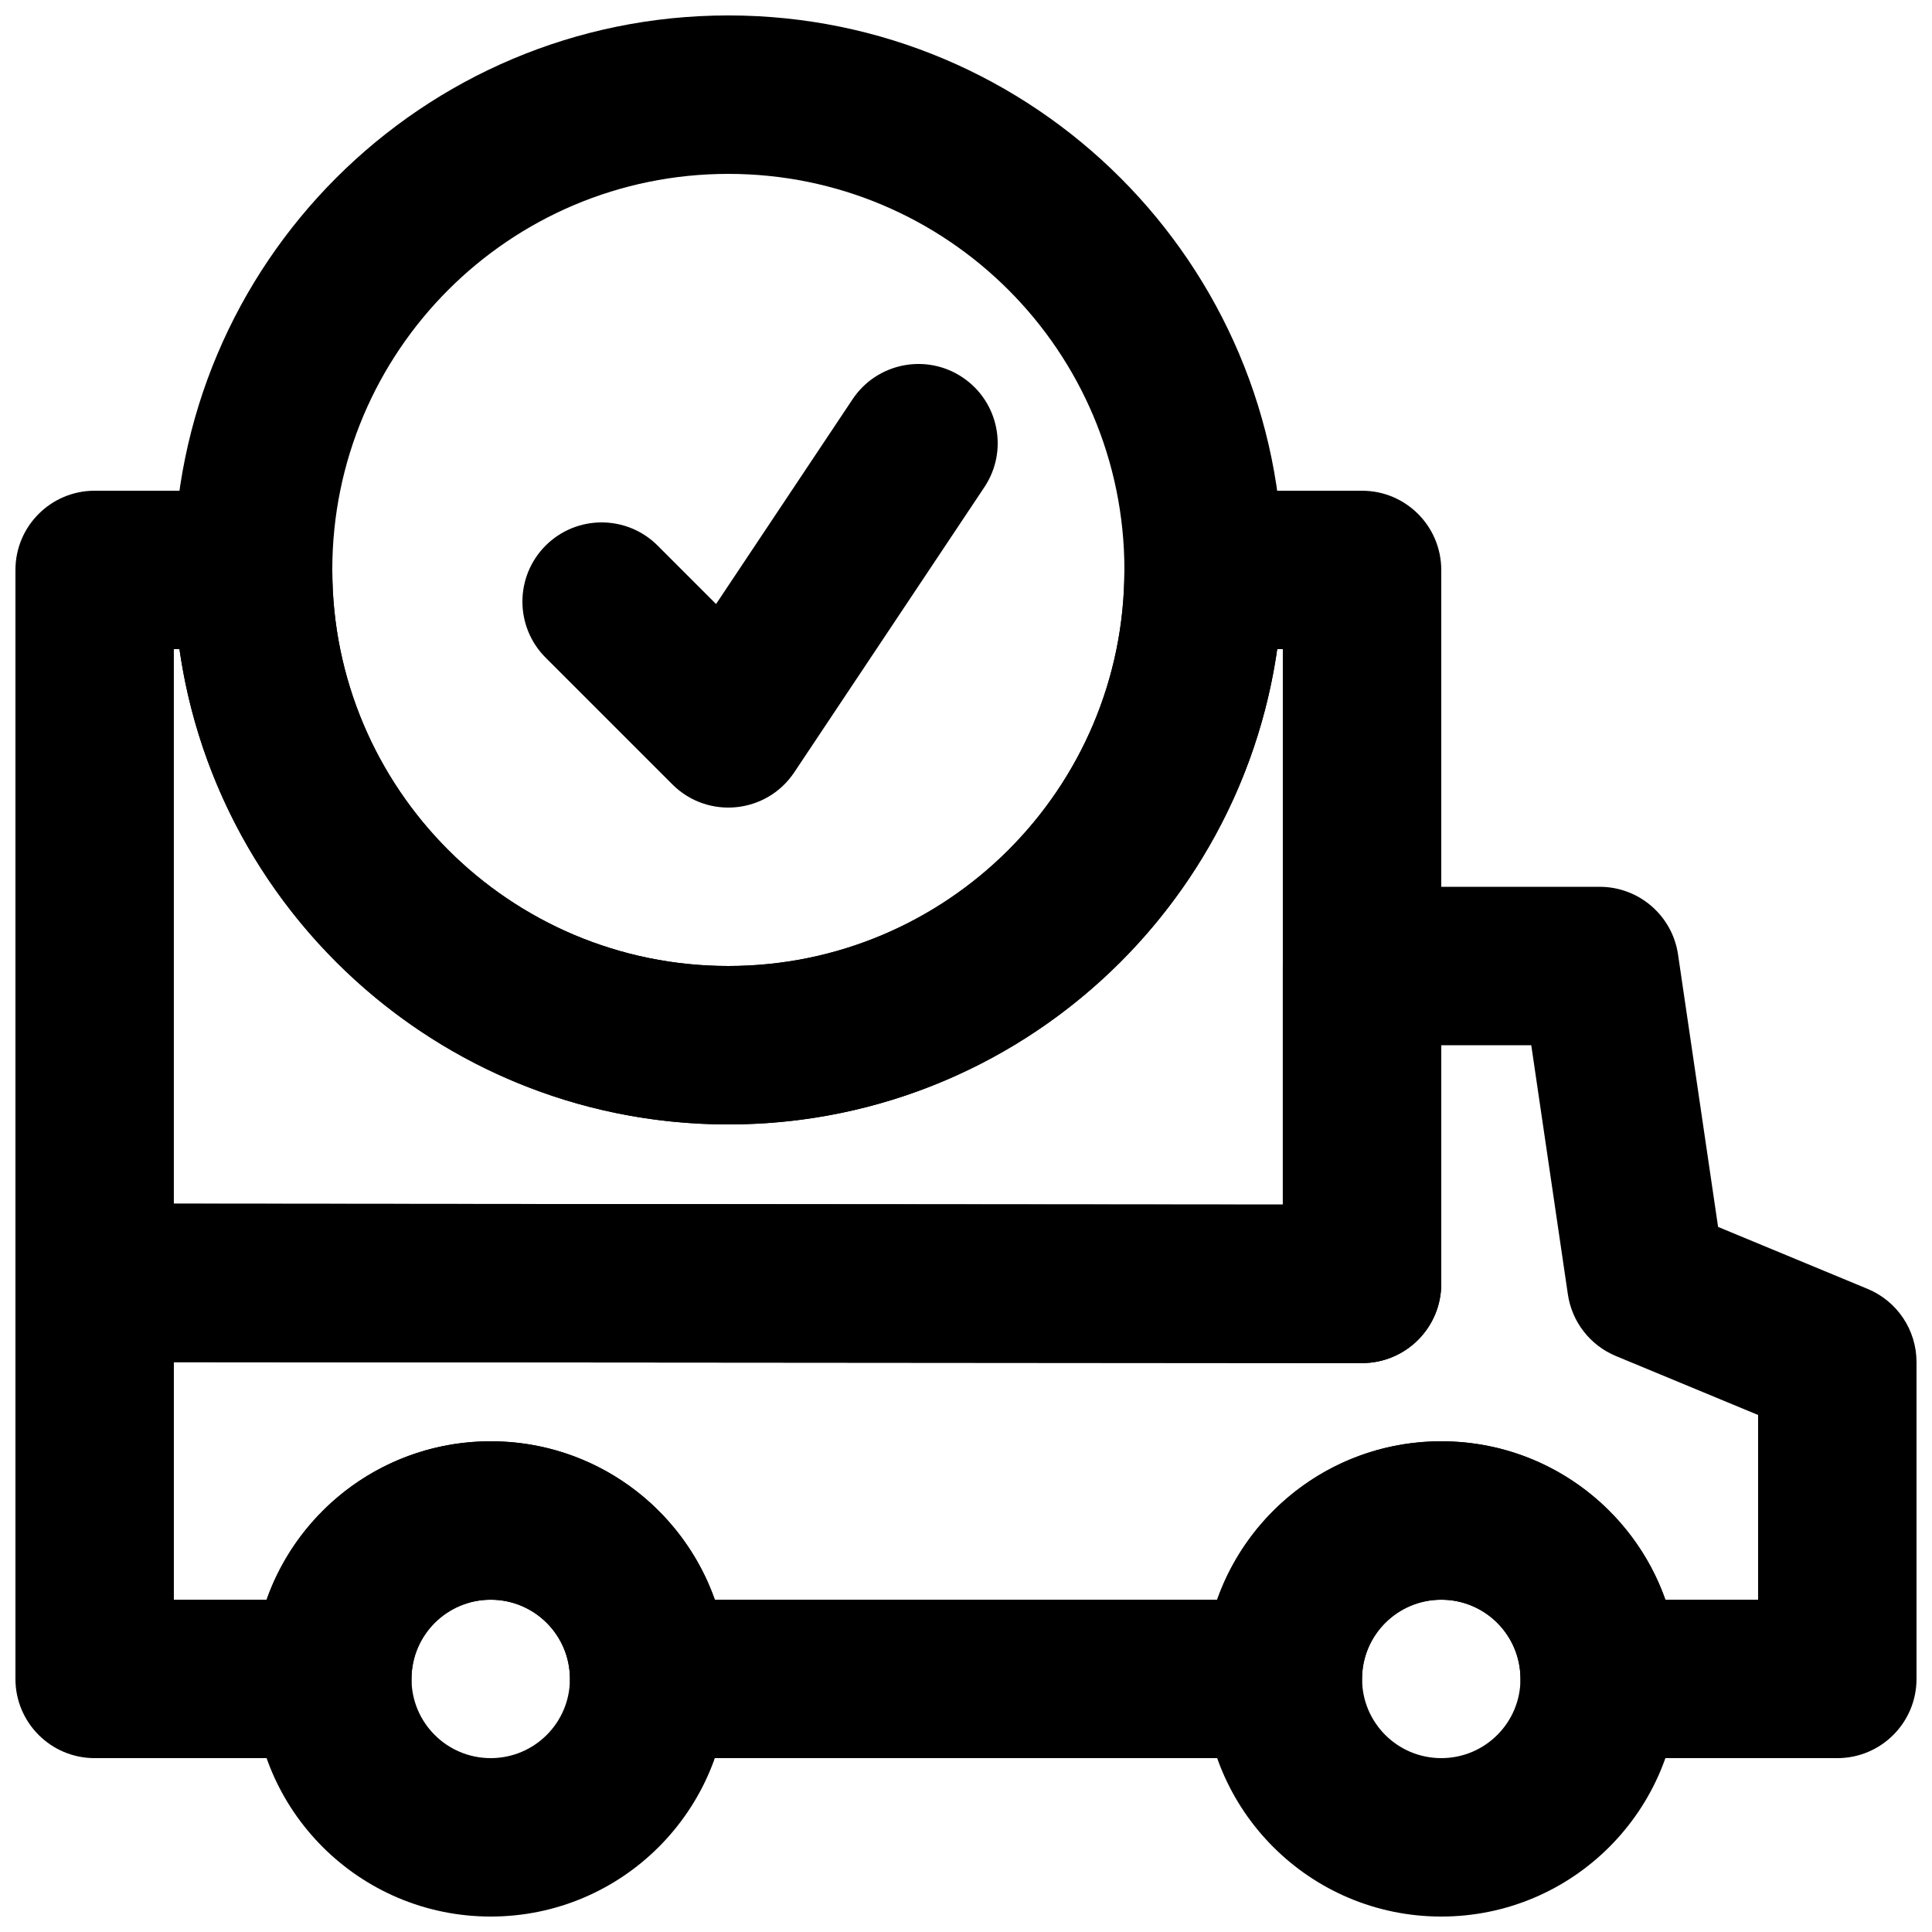
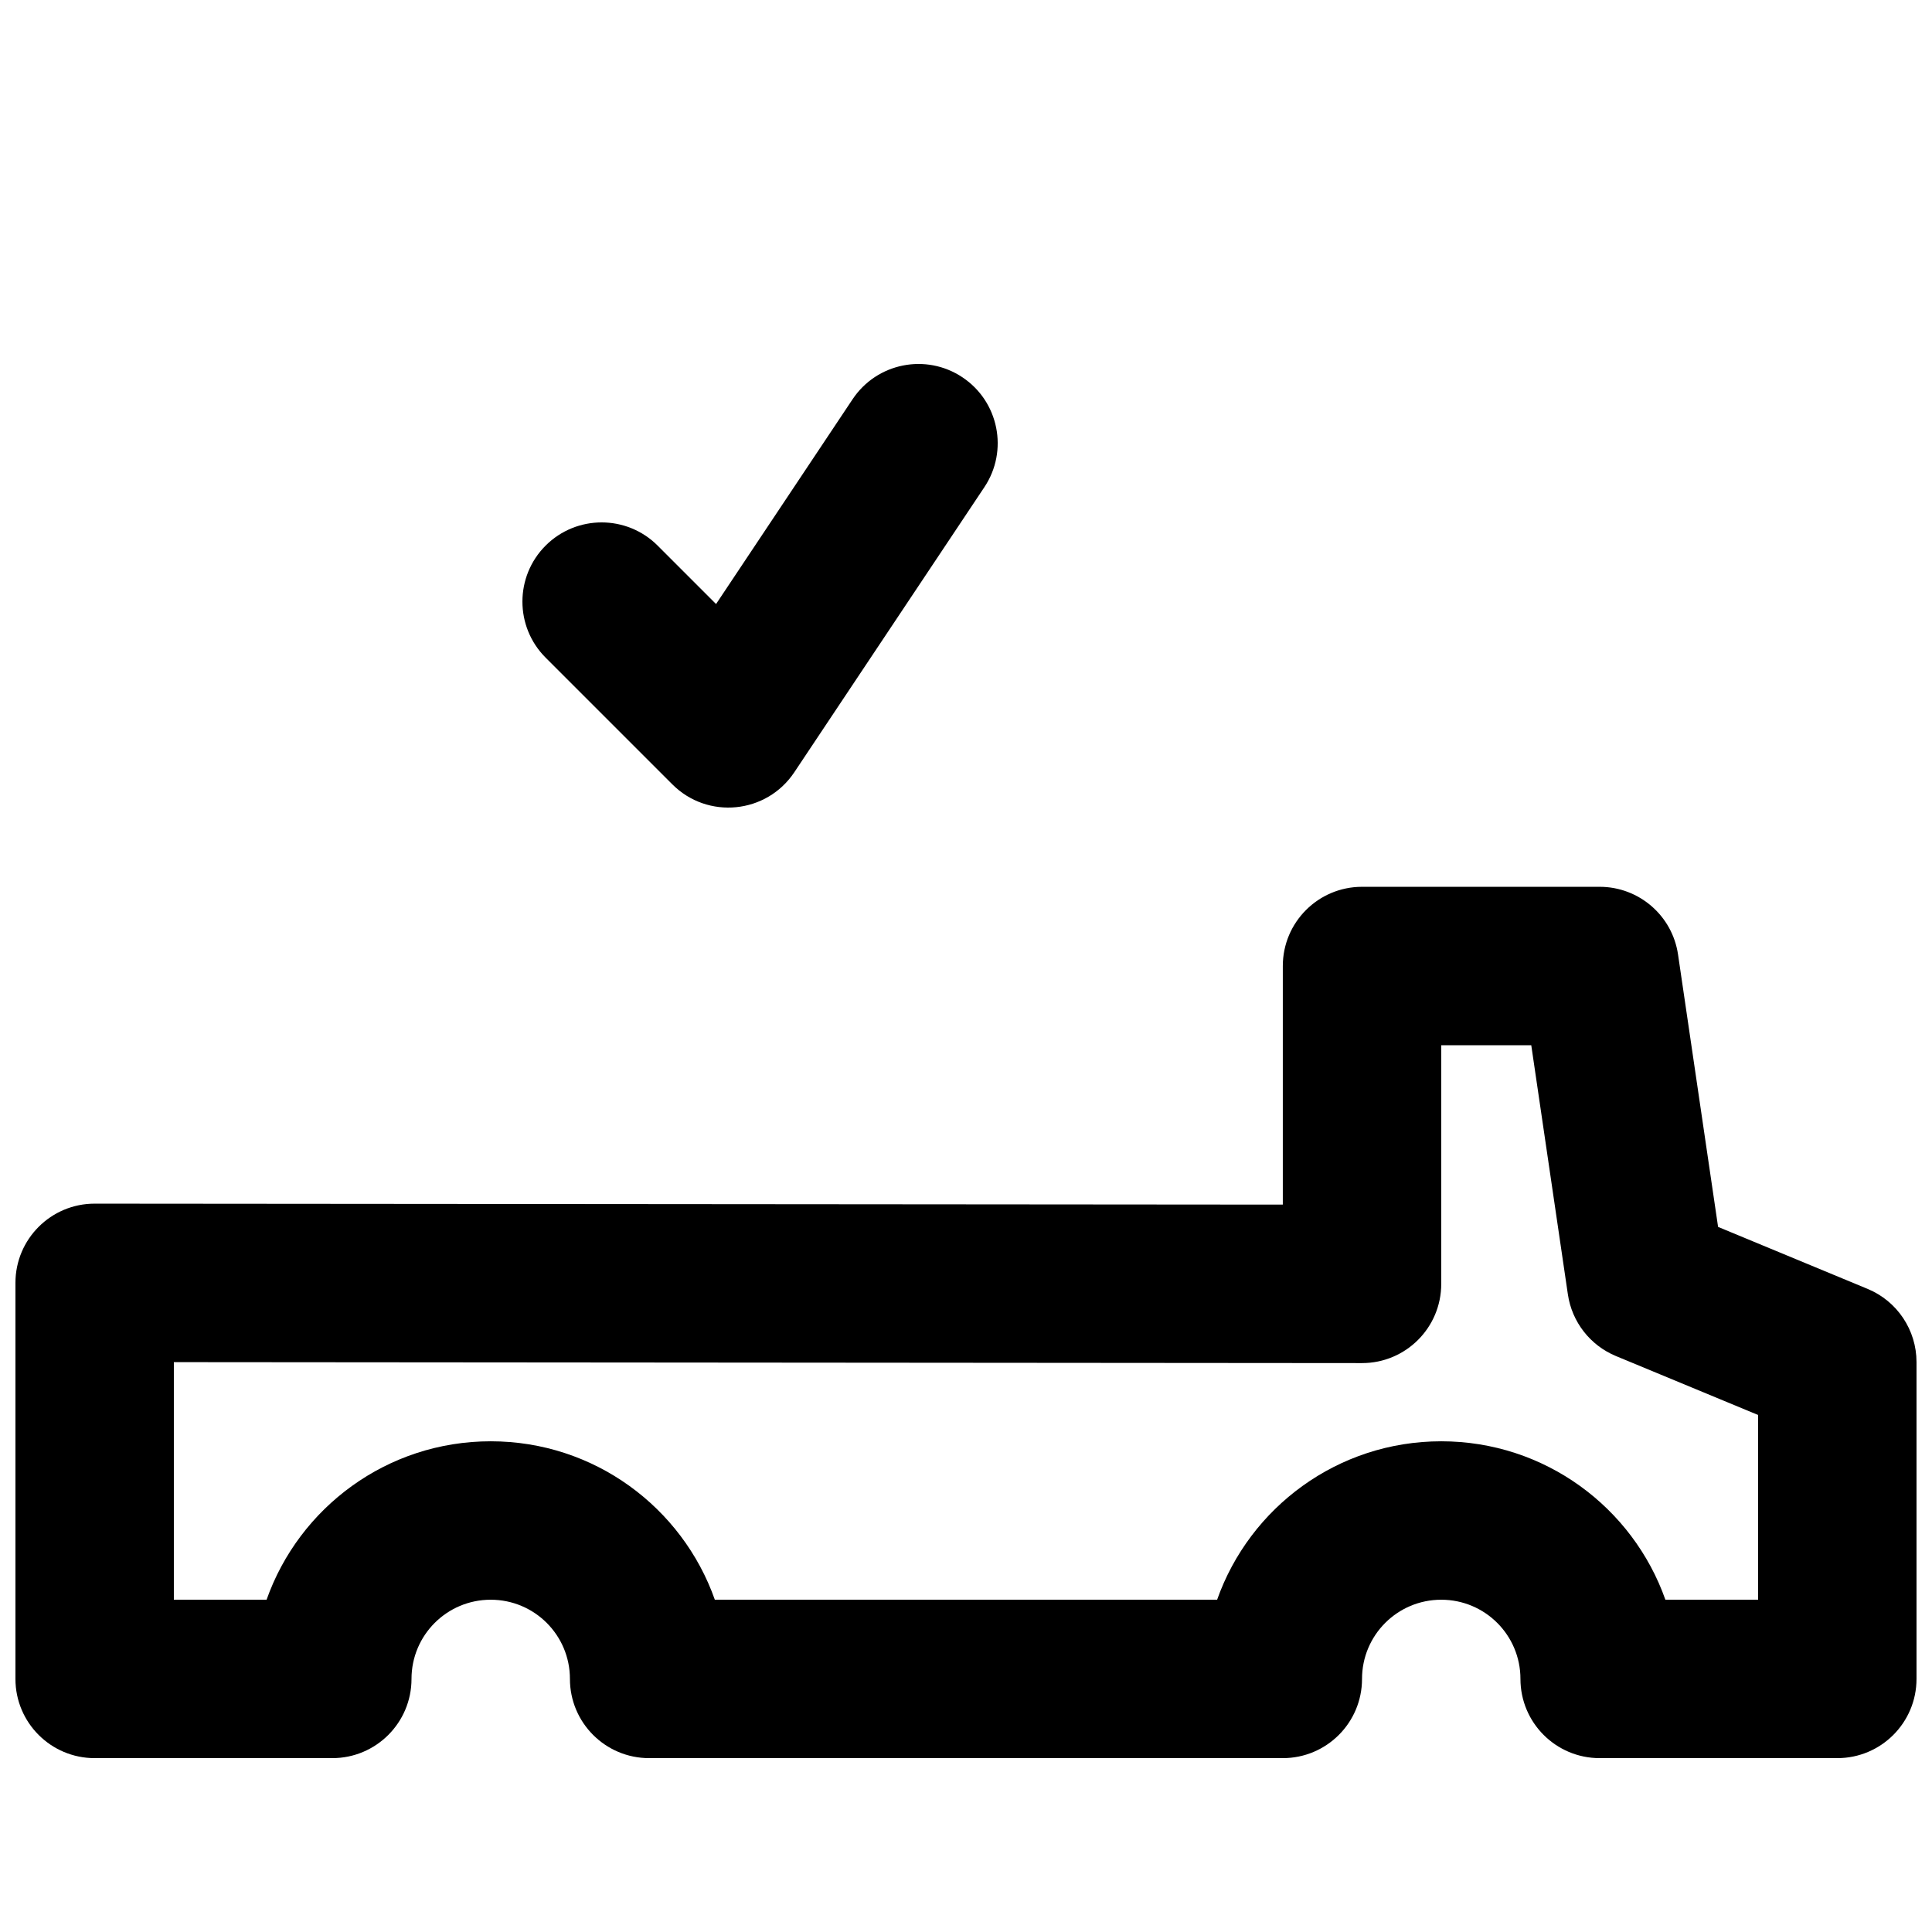
<svg xmlns="http://www.w3.org/2000/svg" width="800px" height="800px" version="1.1" viewBox="144 144 512 512">
  <defs>
    <clipPath id="e">
-       <path d="m211 525h127v126.9h-127z" />
-     </clipPath>
+       </clipPath>
    <clipPath id="d">
      <path d="m462 525h127v126.9h-127z" />
    </clipPath>
    <clipPath id="c">
      <path d="m148.09 379h503.81v231h-503.81z" />
    </clipPath>
    <clipPath id="b">
-       <path d="m190 148.09h294v293.91h-294z" />
+       <path d="m190 148.09v293.91h-294z" />
    </clipPath>
    <clipPath id="a">
-       <path d="m148.09 274h377.91v232h-377.91z" />
-     </clipPath>
+       </clipPath>
  </defs>
  <g clip-path="url(#e)">
    <path d="m337.02 588.93c0-34.789-28.188-62.977-62.977-62.977s-62.977 28.188-62.977 62.977c0 34.793 28.188 62.977 62.977 62.977s62.977-28.184 62.977-62.977zm-41.984 0c0 11.605-9.391 20.992-20.992 20.992s-20.992-9.387-20.992-20.992c0-11.602 9.391-20.992 20.992-20.992s20.992 9.391 20.992 20.992z" fill-rule="evenodd" />
  </g>
  <g clip-path="url(#d)">
-     <path d="m588.93 588.93c0-34.789-28.184-62.977-62.977-62.977-34.789 0-62.973 28.188-62.973 62.977 0 34.793 28.184 62.977 62.973 62.977 34.793 0 62.977-28.184 62.977-62.977zm-41.984 0c0 11.605-9.387 20.992-20.992 20.992-11.602 0-20.992-9.387-20.992-20.992 0-11.602 9.391-20.992 20.992-20.992 11.605 0 20.992 9.391 20.992 20.992z" fill-rule="evenodd" />
-   </g>
+     </g>
  <g clip-path="url(#c)">
    <path d="m169.1 462.98c-11.598-0.012-21.008 9.391-21.008 20.992v104.96c0 11.594 9.398 20.992 20.992 20.992h62.977c11.594 0 20.992-9.398 20.992-20.992 0-11.602 9.391-20.988 20.992-20.988s20.992 9.387 20.992 20.988c0 11.594 9.398 20.992 20.992 20.992h167.93c11.594 0 20.992-9.398 20.992-20.992 0-11.602 9.391-20.988 20.992-20.988 11.605 0 20.992 9.387 20.992 20.988 0 11.594 9.398 20.992 20.992 20.992h62.977c11.594 0 20.992-9.398 20.992-20.992v-83.965c0-8.488-5.109-16.141-12.953-19.395l-39.633-16.43-10.613-72.191c-1.516-10.305-10.355-17.938-20.77-17.938h-62.977c-11.594 0-20.992 9.398-20.992 20.992v63.23zm380.7-41.984 9.703 66.027c1.074 7.309 5.91 13.512 12.73 16.34l37.68 15.621v48.957h-24.57c-8.645-24.465-31.969-41.984-59.398-41.984-27.426 0-50.75 17.52-59.395 41.984h-133.11c-8.641-24.465-31.965-41.984-59.395-41.984s-50.754 17.52-59.395 41.984h-24.574v-62.961l314.86 0.254c11.602 0.012 21.008-9.391 21.008-20.988v-63.25z" fill-rule="evenodd" />
  </g>
  <path d="m318.28 288.59c-8.195-8.195-21.488-8.195-29.688 0-8.195 8.199-8.195 21.492 0 29.688l33.59 33.59c9.367 9.367 24.961 7.82 32.309-3.199l50.383-75.574c6.43-9.645 3.824-22.68-5.824-29.109-9.645-6.43-22.68-3.824-29.109 5.82l-36.18 54.27z" fill-rule="evenodd" />
  <g clip-path="url(#b)">
-     <path d="m483.96 295.04c0-81.164-65.781-146.95-146.94-146.95-81.164 0-146.95 65.781-146.95 146.95 0 81.16 65.781 146.95 146.95 146.95 81.16 0 146.94-65.785 146.94-146.95zm-41.98 0c0 57.973-46.988 104.96-104.96 104.96-57.977 0-104.96-46.988-104.96-104.96 0-57.977 46.984-104.96 104.96-104.96 57.973 0 104.96 46.984 104.96 104.96z" fill-rule="evenodd" />
-   </g>
+     </g>
  <g clip-path="url(#a)">
    <path d="m441.98 295.04c0 57.973-46.988 104.96-104.96 104.96-57.977 0-104.96-46.988-104.96-104.96 0-11.594-9.398-20.992-20.992-20.992h-41.984c-11.594 0-20.992 9.398-20.992 20.992v188.93c0 11.59 9.387 20.984 20.977 20.992l335.87 0.273c11.602 0.012 21.008-9.391 21.008-20.992v-189.2c0-11.594-9.398-20.992-20.992-20.992h-41.98c-11.594 0-20.992 9.398-20.992 20.992zm41.98 20.992v147.2l-293.89-0.238v-146.96h1.488c10.184 71.215 71.422 125.95 145.46 125.95 74.031 0 135.27-54.738 145.46-125.95z" fill-rule="evenodd" />
  </g>
</svg>